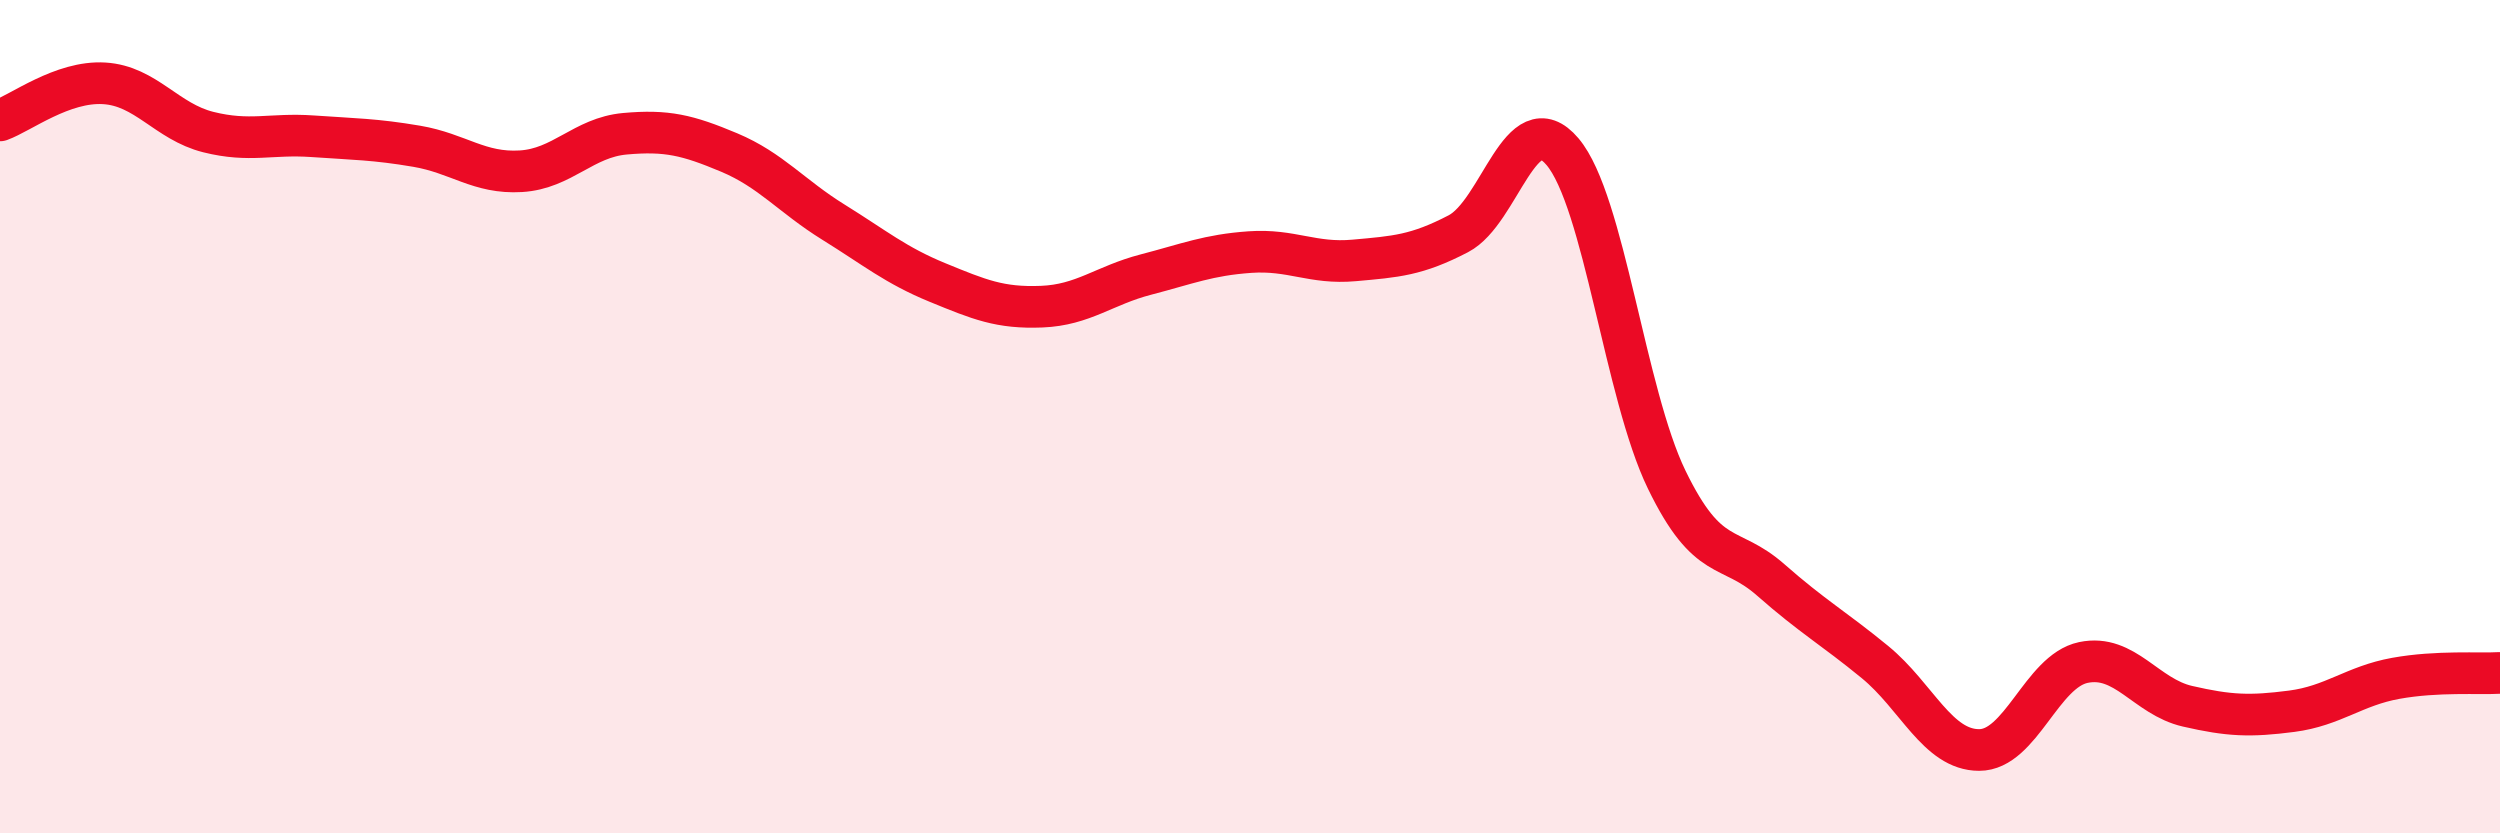
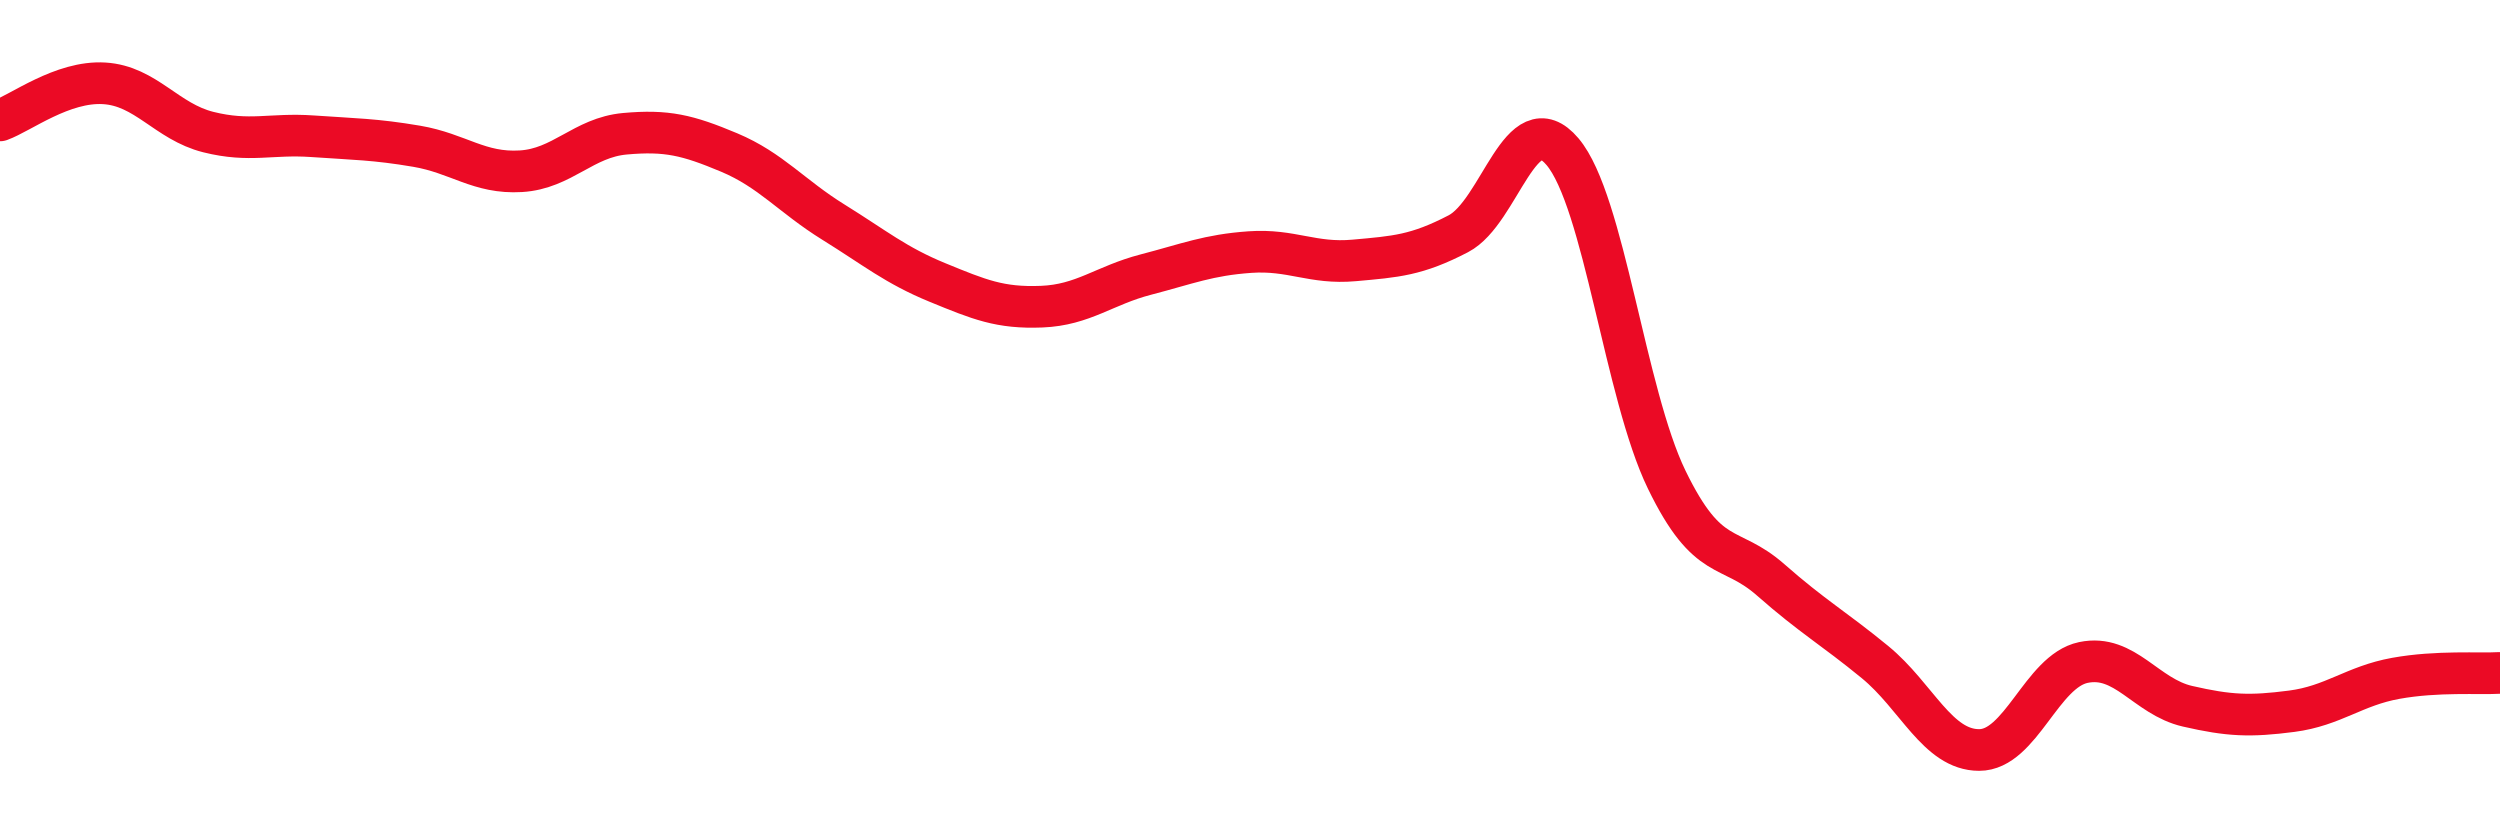
<svg xmlns="http://www.w3.org/2000/svg" width="60" height="20" viewBox="0 0 60 20">
-   <path d="M 0,2.89 C 0.5,2.71 1.5,1.94 2.5,2 C 3.5,2.06 4,2.92 5,3.17 C 6,3.42 6.5,3.2 7.5,3.27 C 8.5,3.34 9,3.34 10,3.51 C 11,3.68 11.5,4.17 12.5,4.11 C 13.5,4.05 14,3.3 15,3.21 C 16,3.12 16.5,3.24 17.5,3.66 C 18.5,4.08 19,4.71 20,5.33 C 21,5.95 21.5,6.37 22.5,6.78 C 23.5,7.19 24,7.4 25,7.36 C 26,7.32 26.5,6.85 27.5,6.59 C 28.5,6.33 29,6.12 30,6.05 C 31,5.98 31.5,6.34 32.5,6.25 C 33.5,6.16 34,6.13 35,5.61 C 36,5.09 36.5,2.46 37.5,3.64 C 38.5,4.82 39,9.45 40,11.51 C 41,13.57 41.5,13.04 42.5,13.92 C 43.5,14.8 44,15.07 45,15.89 C 46,16.71 46.5,18 47.5,18 C 48.5,18 49,16.11 50,15.9 C 51,15.69 51.5,16.72 52.5,16.95 C 53.5,17.18 54,17.2 55,17.07 C 56,16.94 56.5,16.46 57.5,16.28 C 58.5,16.1 59.5,16.18 60,16.15L60 20L0 20Z" fill="#EB0A25" opacity="0.1" stroke-linecap="round" stroke-linejoin="round" />
  <path d="M 0,2.89 C 0.5,2.71 1.5,1.94 2.5,2 C 3.5,2.06 4,2.92 5,3.17 C 6,3.42 6.5,3.2 7.5,3.27 C 8.5,3.34 9,3.34 10,3.51 C 11,3.68 11.5,4.17 12.5,4.11 C 13.5,4.05 14,3.3 15,3.21 C 16,3.12 16.5,3.24 17.5,3.66 C 18.5,4.08 19,4.71 20,5.33 C 21,5.95 21.5,6.37 22.5,6.78 C 23.5,7.19 24,7.4 25,7.36 C 26,7.32 26.5,6.85 27.5,6.59 C 28.5,6.33 29,6.12 30,6.05 C 31,5.98 31.5,6.34 32.5,6.25 C 33.5,6.16 34,6.13 35,5.61 C 36,5.09 36.5,2.46 37.5,3.64 C 38.5,4.82 39,9.45 40,11.51 C 41,13.57 41.5,13.04 42.5,13.92 C 43.5,14.8 44,15.07 45,15.89 C 46,16.71 46.5,18 47.5,18 C 48.5,18 49,16.11 50,15.9 C 51,15.69 51.5,16.72 52.5,16.95 C 53.5,17.18 54,17.2 55,17.07 C 56,16.94 56.5,16.46 57.5,16.28 C 58.5,16.1 59.5,16.18 60,16.15" stroke="#EB0A25" stroke-width="1" fill="none" stroke-linecap="round" stroke-linejoin="round" />
</svg>